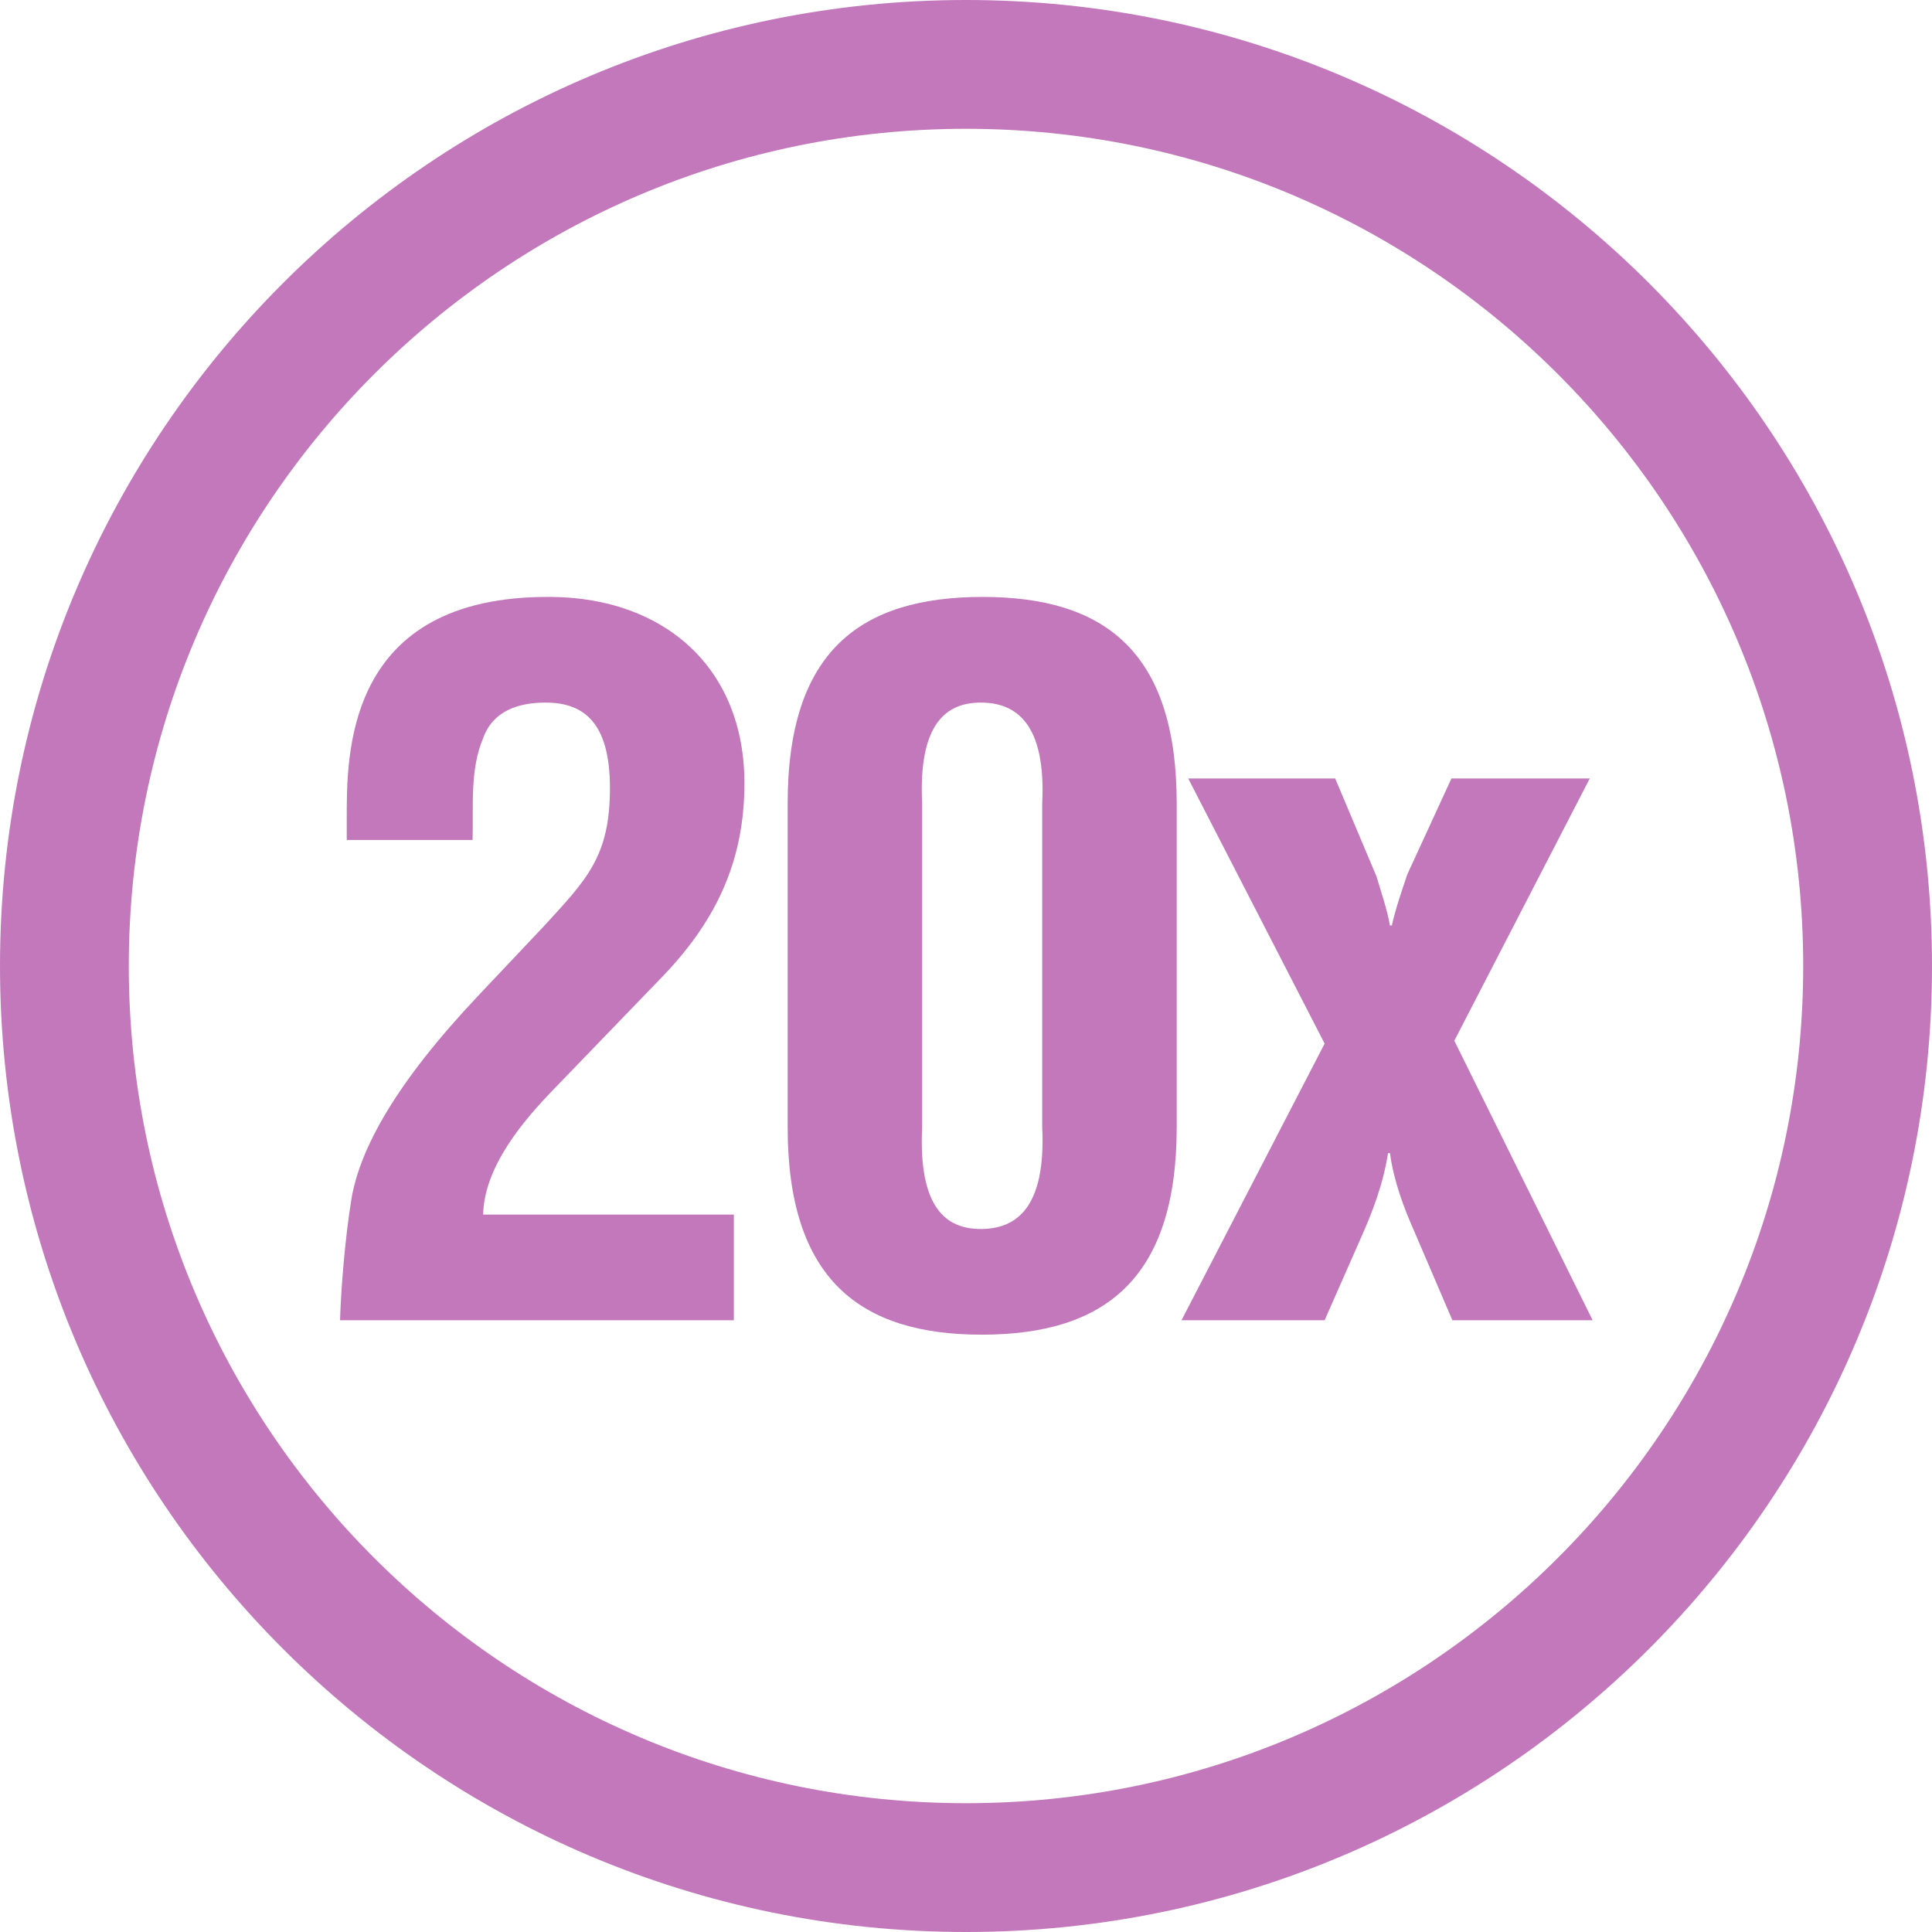
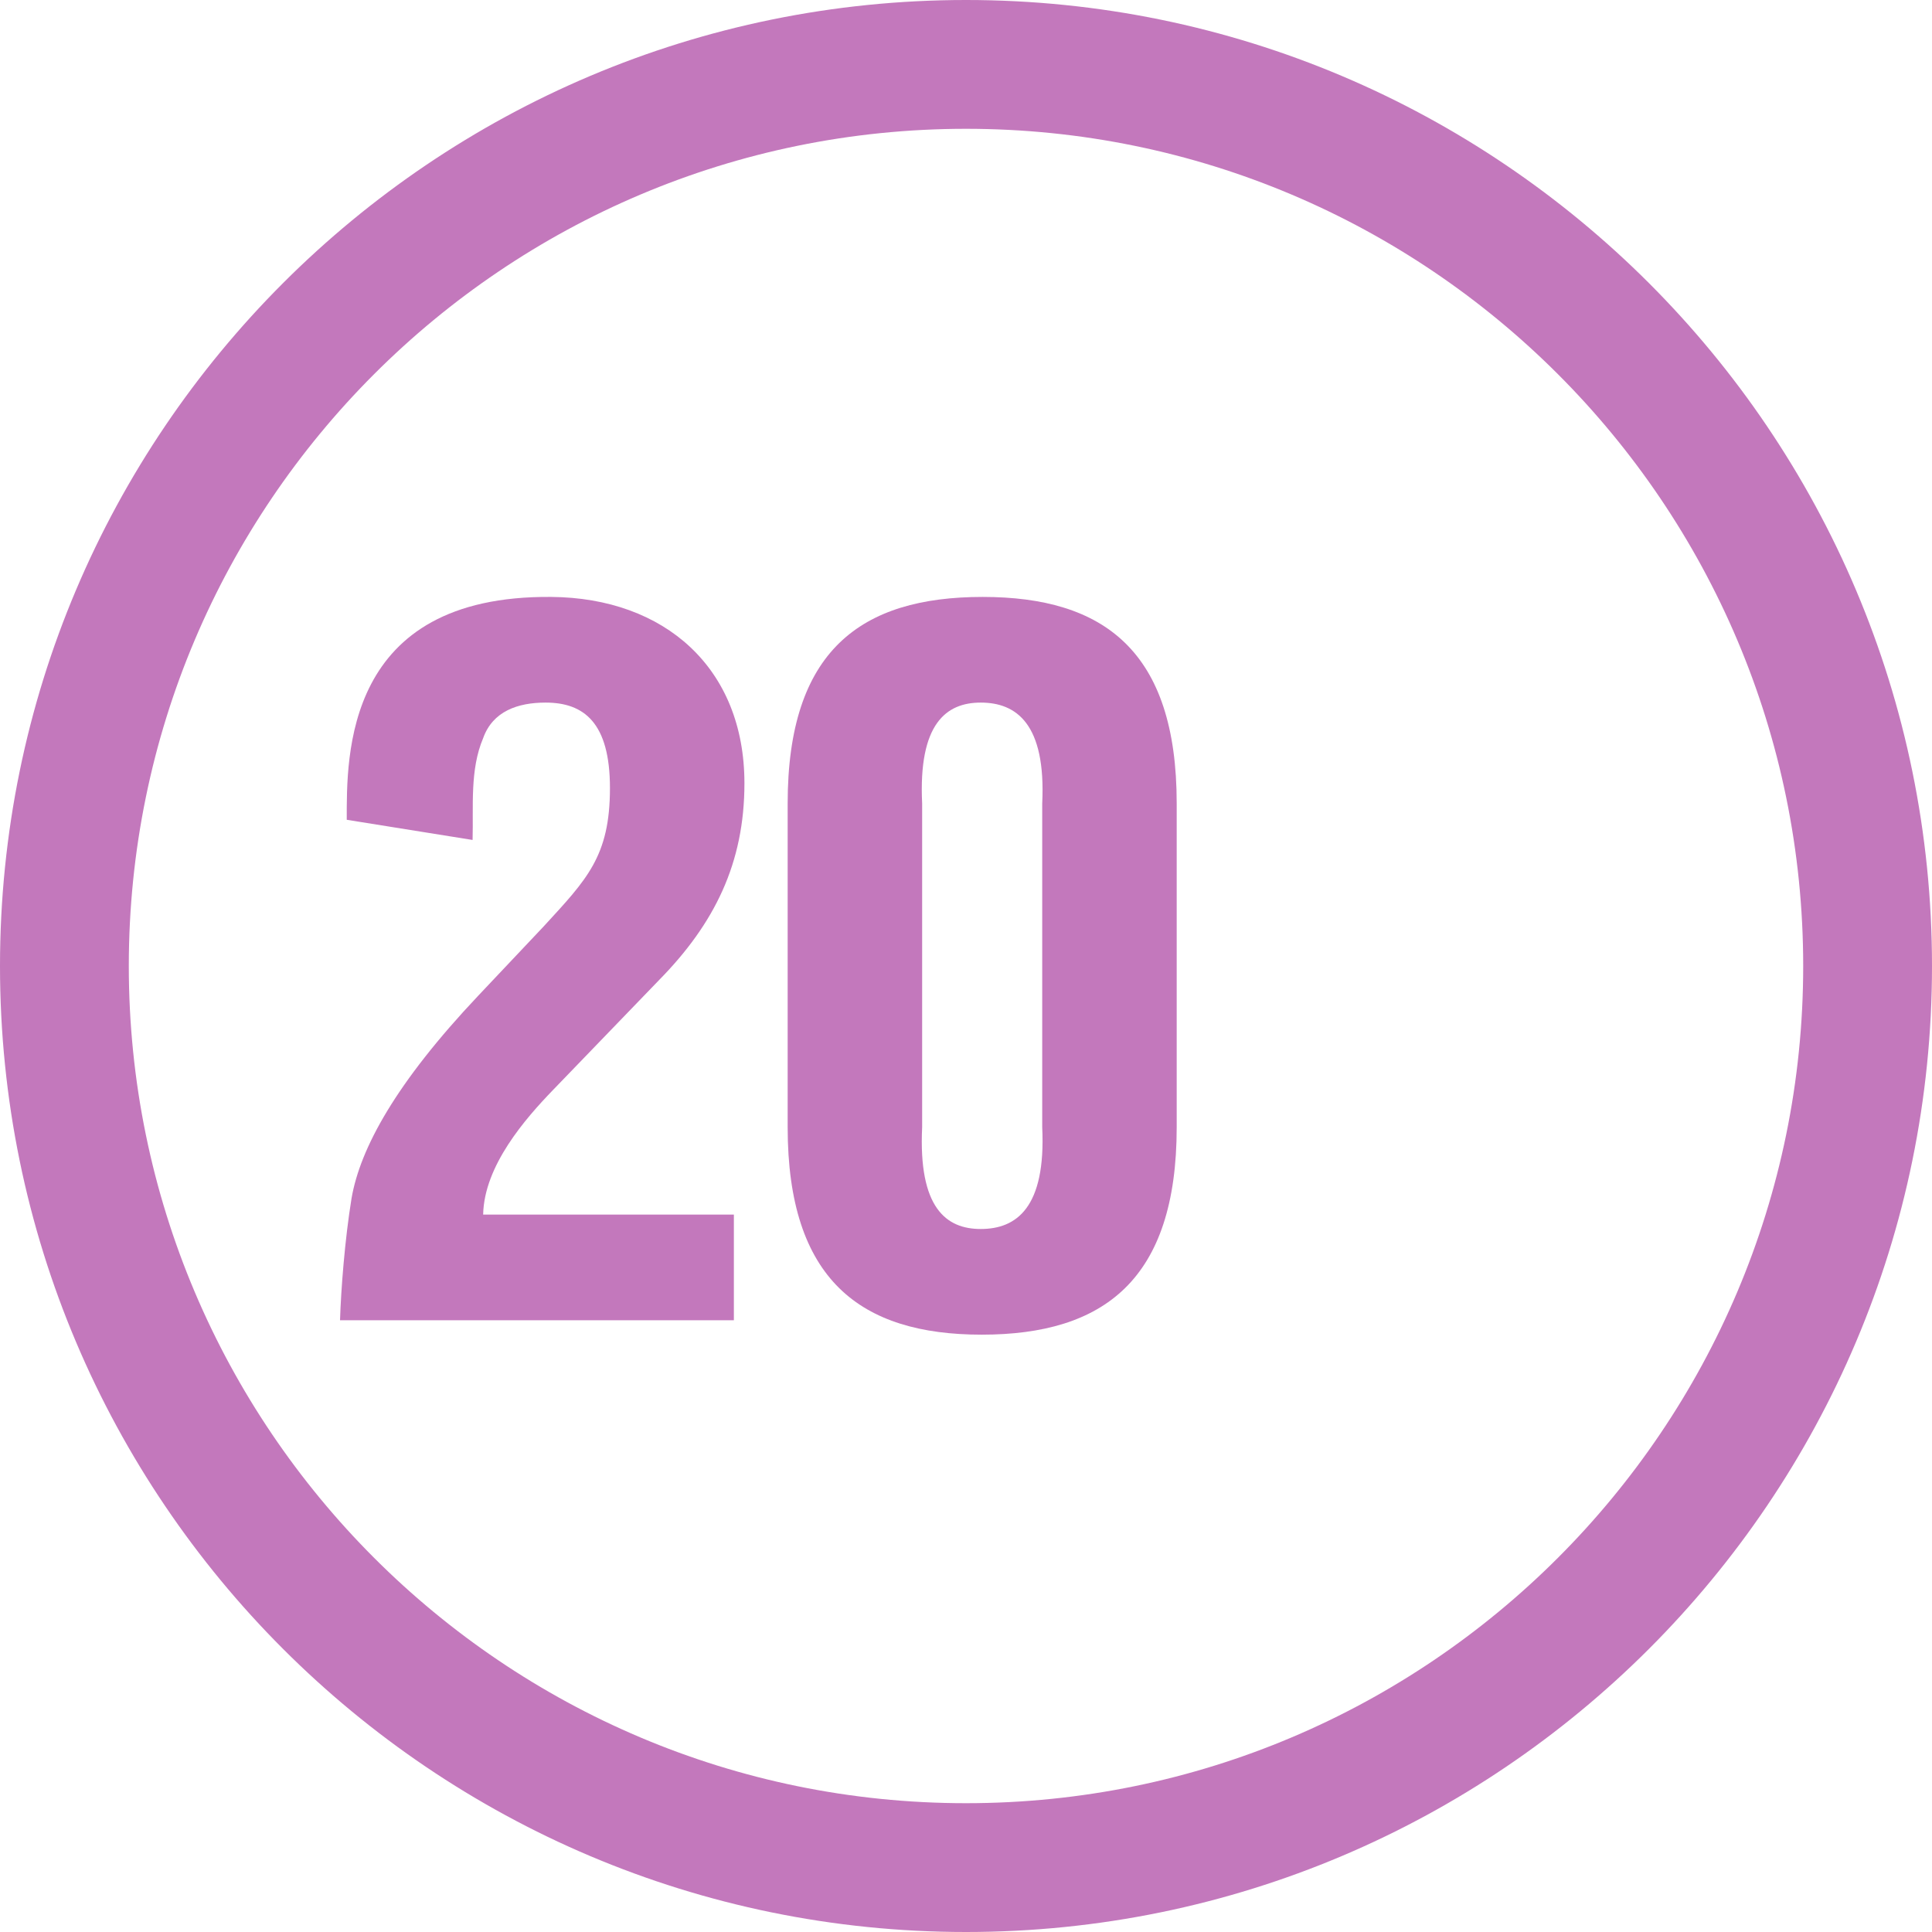
<svg xmlns="http://www.w3.org/2000/svg" width="100%" height="100%" viewBox="0 0 600 600" version="1.1" xml:space="preserve" style="fill-rule:evenodd;clip-rule:evenodd;stroke-linejoin:round;stroke-miterlimit:2;">
  <g>
    <path d="M300,0C465.575,0 600,134.425 600,300C600,465.575 465.575,600 300,600C134.425,600 0,465.575 0,300C0,134.425 134.425,0 300,0ZM300,40C443.498,40 560,156.502 560,300C560,443.498 443.498,560 300,560C156.502,560 40,443.498 40,300C40,156.502 156.502,40 300,40Z" style="fill:rgb(195,120,188);" />
    <g transform="matrix(24.86,0,0,24.86,6009.45,-3515.8)">
-       <path d="M-232.564,157.917L-232.564,156.597L-235.696,156.597C-235.684,155.985 -235.168,155.397 -234.82,155.037L-233.5,153.669C-232.804,152.961 -232.432,152.205 -232.432,151.209C-232.432,149.769 -233.428,148.893 -234.844,148.881C-237.436,148.857 -237.4,150.873 -237.4,151.665L-237.4,151.917L-235.828,151.917C-235.816,151.497 -235.864,151.041 -235.696,150.645C-235.576,150.309 -235.264,150.201 -234.916,150.201C-234.436,150.201 -234.112,150.453 -234.112,151.269C-234.112,152.121 -234.4,152.409 -234.94,152.997L-235.756,153.861C-236.788,154.953 -237.232,155.769 -237.34,156.393C-237.424,156.909 -237.472,157.533 -237.484,157.917L-232.564,157.917Z" style="fill:rgb(195,120,188);fill-rule:nonzero;" />
+       <path d="M-232.564,157.917L-232.564,156.597L-235.696,156.597C-235.684,155.985 -235.168,155.397 -234.82,155.037L-233.5,153.669C-232.804,152.961 -232.432,152.205 -232.432,151.209C-232.432,149.769 -233.428,148.893 -234.844,148.881C-237.436,148.857 -237.4,150.873 -237.4,151.665L-235.828,151.917C-235.816,151.497 -235.864,151.041 -235.696,150.645C-235.576,150.309 -235.264,150.201 -234.916,150.201C-234.436,150.201 -234.112,150.453 -234.112,151.269C-234.112,152.121 -234.4,152.409 -234.94,152.997L-235.756,153.861C-236.788,154.953 -237.232,155.769 -237.34,156.393C-237.424,156.909 -237.472,157.533 -237.484,157.917L-232.564,157.917Z" style="fill:rgb(195,120,188);fill-rule:nonzero;" />
      <path d="M-230.212,151.461C-230.26,150.465 -229.912,150.201 -229.48,150.201C-229.036,150.201 -228.664,150.465 -228.712,151.461L-228.712,155.505C-228.664,156.513 -229.036,156.777 -229.48,156.777C-229.912,156.777 -230.26,156.513 -230.212,155.505L-230.212,151.461ZM-231.892,155.505C-231.892,157.413 -230.98,158.097 -229.468,158.097C-227.944,158.097 -227.032,157.413 -227.032,155.505L-227.032,151.461C-227.032,149.553 -227.944,148.881 -229.456,148.881C-230.98,148.881 -231.892,149.553 -231.892,151.461L-231.892,155.505Z" style="fill:rgb(195,120,188);fill-rule:nonzero;" />
-       <path d="M-225.184,154.461L-226.972,157.917L-225.184,157.917L-224.74,156.909C-224.584,156.561 -224.452,156.213 -224.392,155.829L-224.368,155.829C-224.32,156.177 -224.2,156.501 -224.056,156.825L-223.588,157.917L-221.836,157.917L-223.564,154.425L-221.872,151.149L-223.6,151.149L-224.152,152.349C-224.224,152.565 -224.296,152.769 -224.344,152.985L-224.368,152.985C-224.404,152.781 -224.476,152.577 -224.536,152.373L-225.052,151.149L-226.888,151.149L-225.184,154.461Z" style="fill:rgb(195,120,188);fill-rule:nonzero;" />
    </g>
  </g>
</svg>